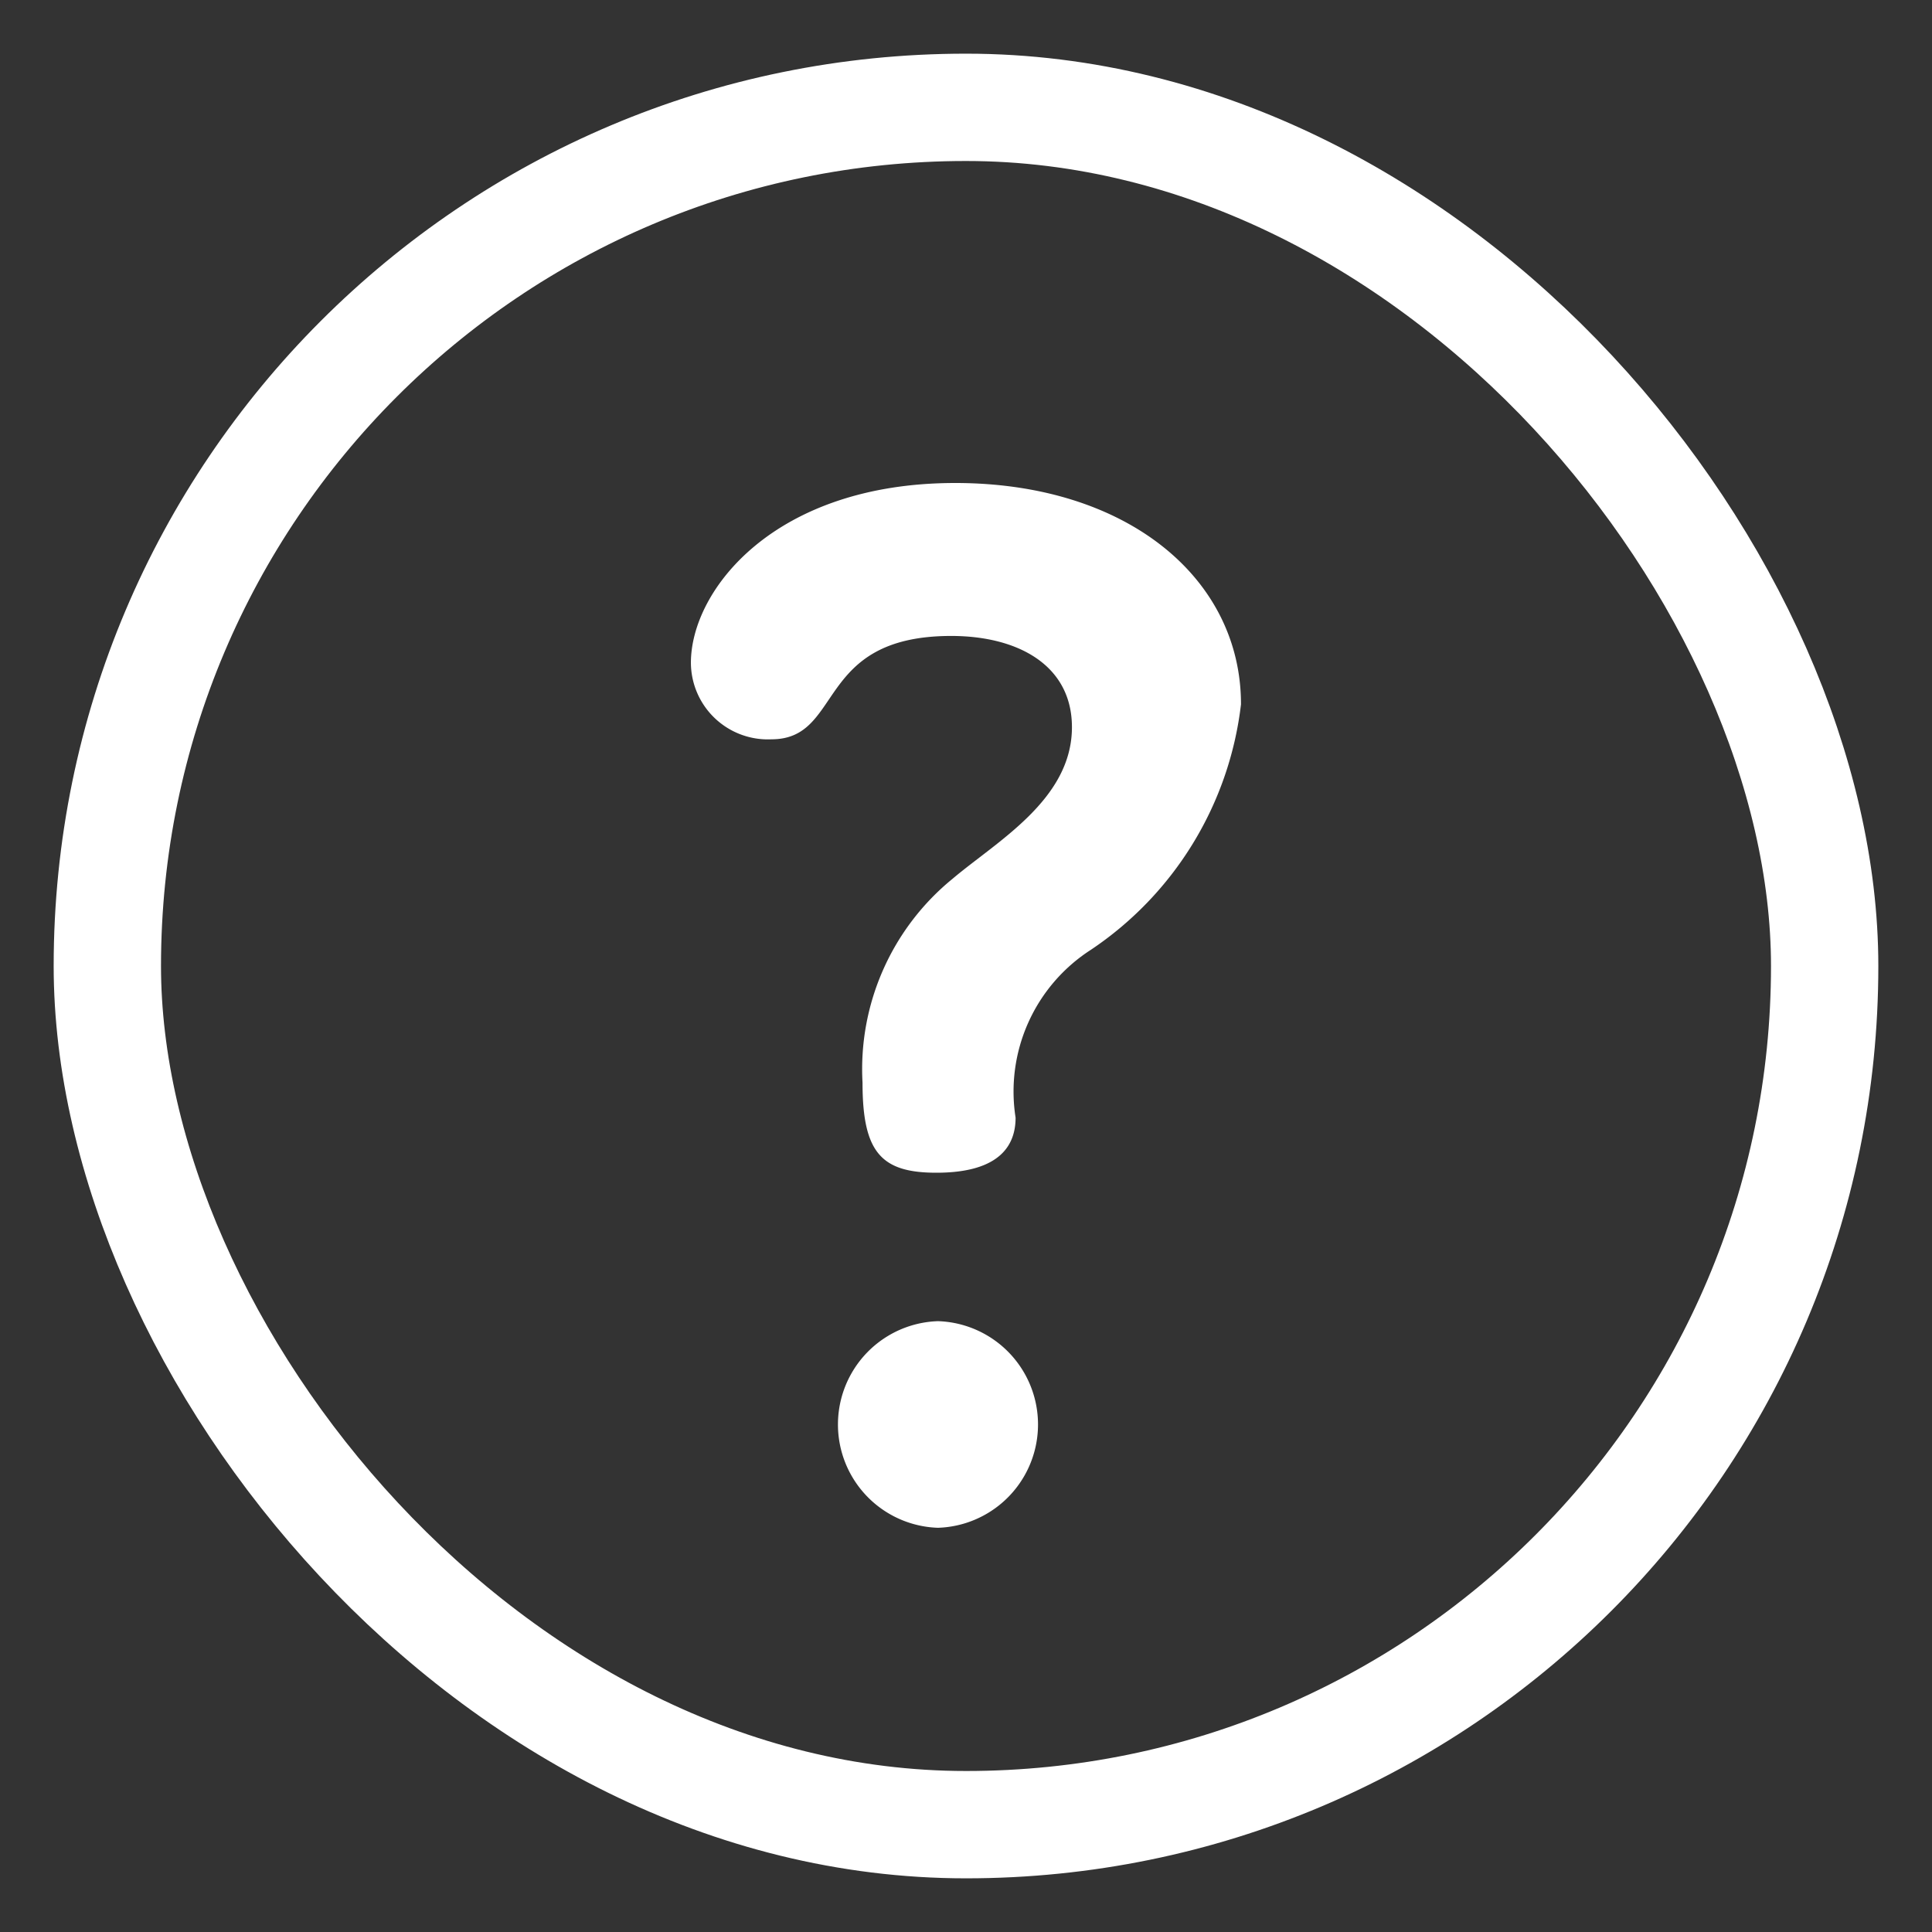
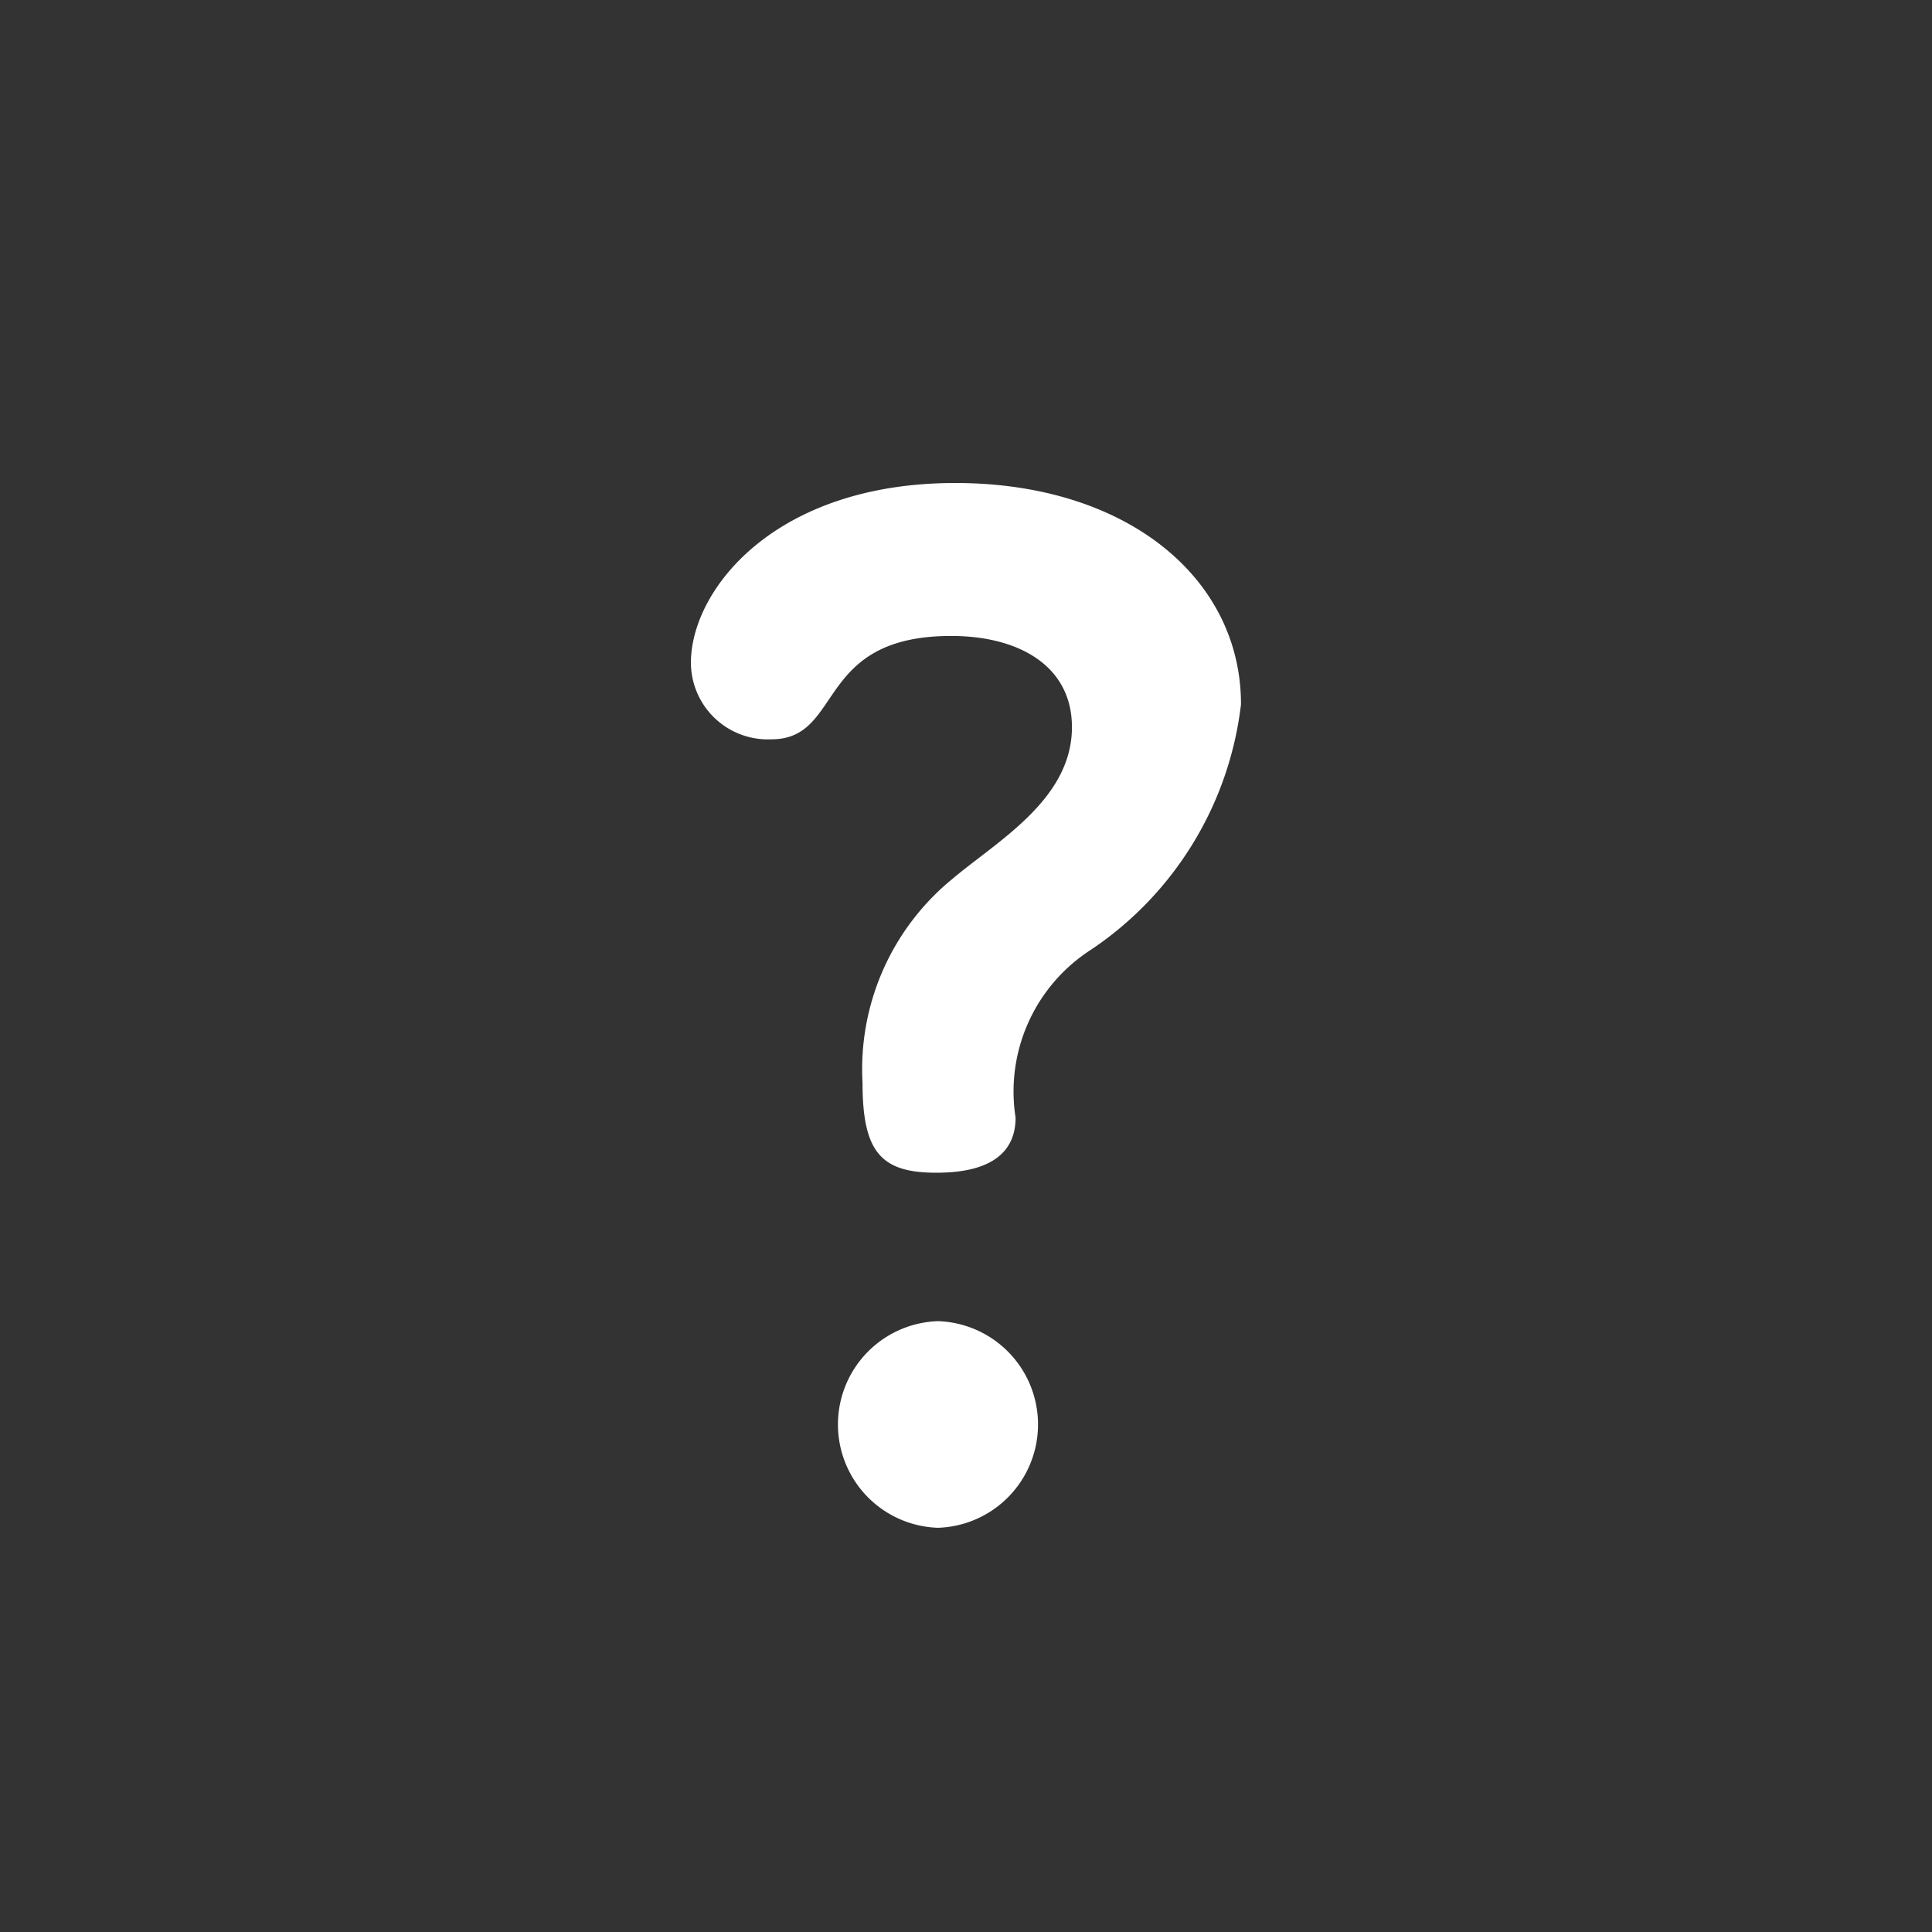
<svg xmlns="http://www.w3.org/2000/svg" width="18" height="18" viewBox="0 0 18 18">
  <rect x="0" y="0" width="18" height="18" fill="#333333" stroke="none" />
  <defs>
    <clipPath id="clip-path">
      <rect id="Rectangle_23945" data-name="Rectangle 23945" width="18" height="18" transform="translate(-29 146)" fill="#fff" stroke="#707070" stroke-width="1" />
    </clipPath>
  </defs>
  <g id="Mask_Group_119141" data-name="Mask Group 119141" transform="translate(29 -146)" clip-path="url(#clip-path)">
    <g id="Group_163726" data-name="Group 163726" transform="translate(-28 148)">
      <g id="Group_163735" data-name="Group 163735" transform="translate(-1)">
-         <rect id="Rectangle_23609" data-name="Rectangle 23609" width="16" height="16" rx="8" transform="translate(1 -1)" fill="none" stroke="#fff" stroke-width="1" />
        <g id="Group_163734" data-name="Group 163734" transform="translate(-0.392 -0.19)">
          <g id="Group_141726" data-name="Group 141726" transform="translate(8.181 10.499)">
            <g id="Group_141725" data-name="Group 141725">
              <path id="Path_103871" data-name="Path 103871" d="M223.765,323.924a.963.963,0,0,0,0,1.925.963.963,0,0,0,0-1.925Z" transform="translate(-222.815 -323.924)" fill="#fff" />
            </g>
          </g>
          <g id="Group_141728" data-name="Group 141728" transform="translate(6.829 2.69)">
            <g id="Group_141727" data-name="Group 141727">
              <path id="Path_103872" data-name="Path 103872" d="M188.884,127.469c-1.688,0-2.463,1-2.463,1.675a.717.717,0,0,0,.75.713c.675,0,.4-.963,1.675-.963.625,0,1.125.275,1.125.85,0,.675-.7,1.063-1.113,1.413a2.288,2.288,0,0,0-.838,1.9c0,.65.175.838.688.838.613,0,.738-.275.738-.513a1.57,1.57,0,0,1,.7-1.563,3.2,3.2,0,0,0,1.4-2.288C191.547,128.357,190.484,127.469,188.884,127.469Z" transform="translate(-186.421 -127.469)" fill="#fff" />
            </g>
          </g>
        </g>
      </g>
    </g>
  </g>
</svg>